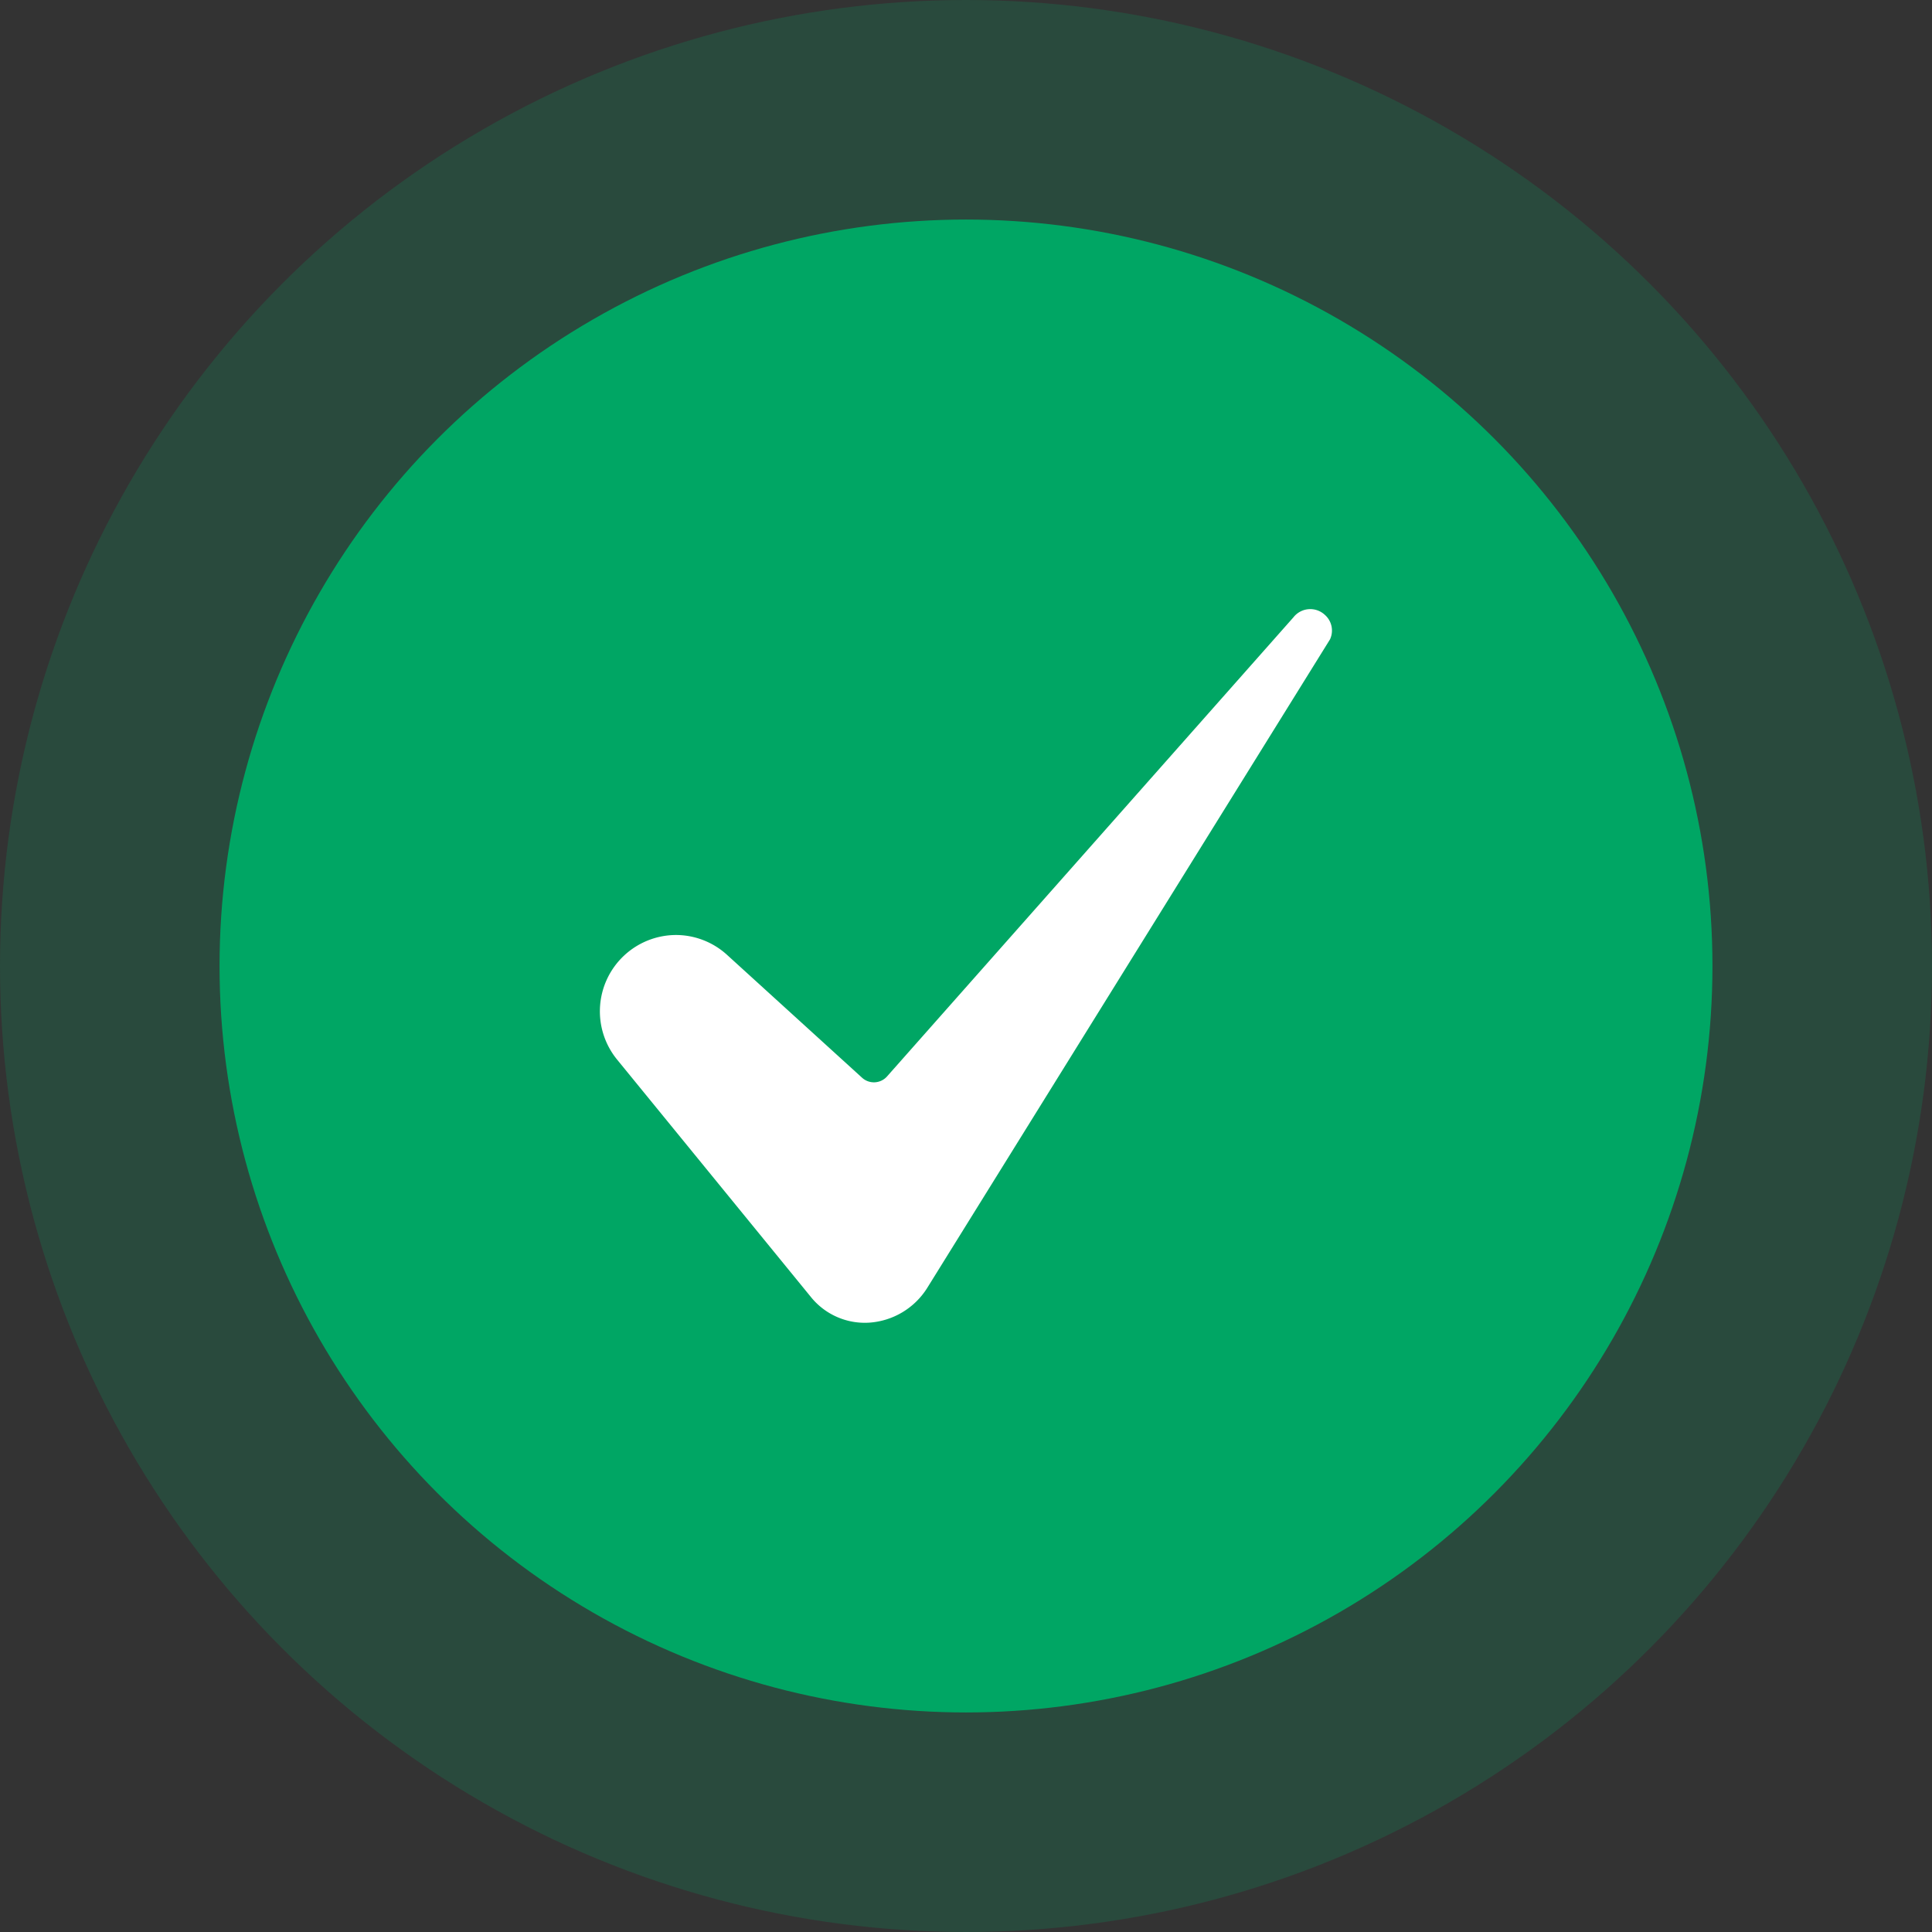
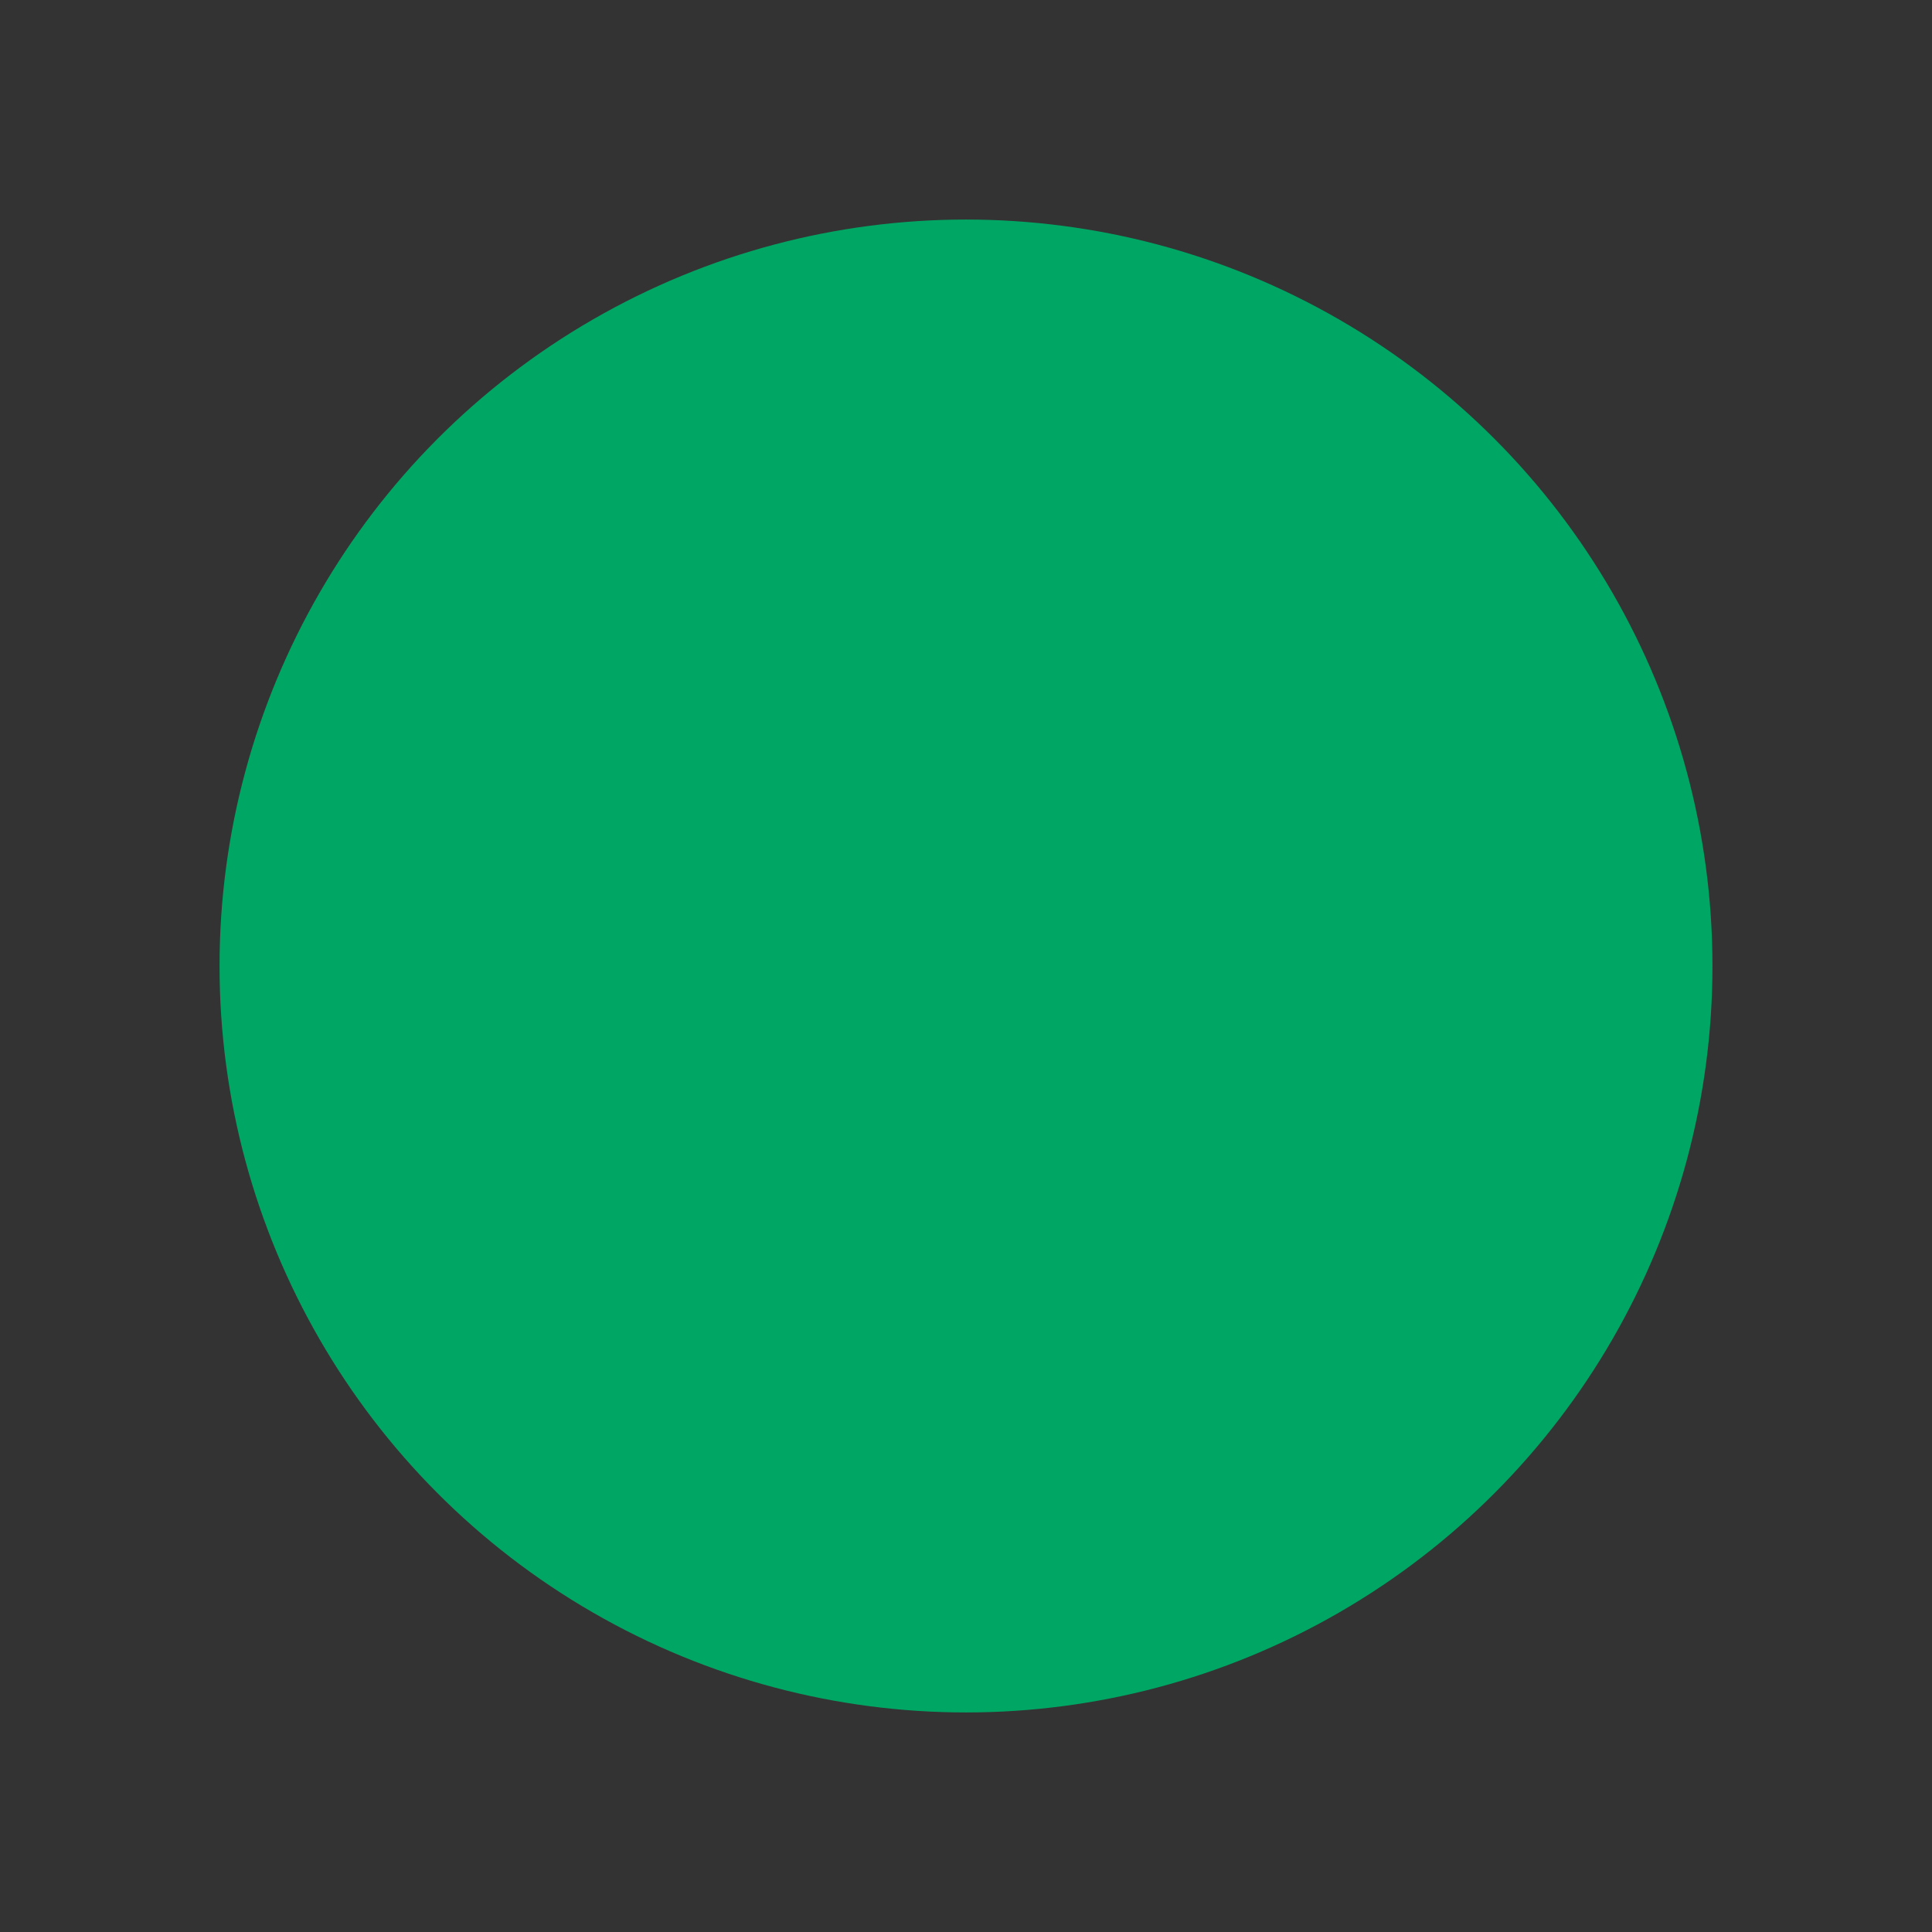
<svg xmlns="http://www.w3.org/2000/svg" width="88" height="88" viewBox="0 0 88 88">
  <rect x="0" y="0" width="88" height="88" fill="#333333" stroke="none" />
  <g id="Group_51664" data-name="Group 51664" transform="translate(-1251 -608)">
    <g id="Group_51663" data-name="Group 51663" transform="translate(-205 -5)">
-       <circle id="Ellipse_3241" data-name="Ellipse 3241" cx="44" cy="44" r="44" transform="translate(1456 613)" fill="#00a664" opacity="0.2" />
      <circle id="Ellipse_3242" data-name="Ellipse 3242" cx="34" cy="34" r="34" transform="translate(1466 623)" fill="#00a664" />
    </g>
    <g id="_7-Check" data-name="7-Check" transform="translate(1246.298 597.988)">
-       <path id="Path_60" data-name="Path 60" d="M35.493,52.6a3.476,3.476,0,0,0-2.687,5.67l8.83,10.817a3.155,3.155,0,0,0,2.638,1.171,3.384,3.384,0,0,0,2.656-1.574L65.274,39.147l.009-.015a.951.951,0,0,0-.239-1.117.974.974,0,0,0-1.416.1l-.02.024-18.5,20.9a.8.8,0,0,1-1.14.062l-6.14-5.587A3.461,3.461,0,0,0,35.493,52.6Z" fill="#fff" />
-     </g>
+       </g>
  </g>
</svg>